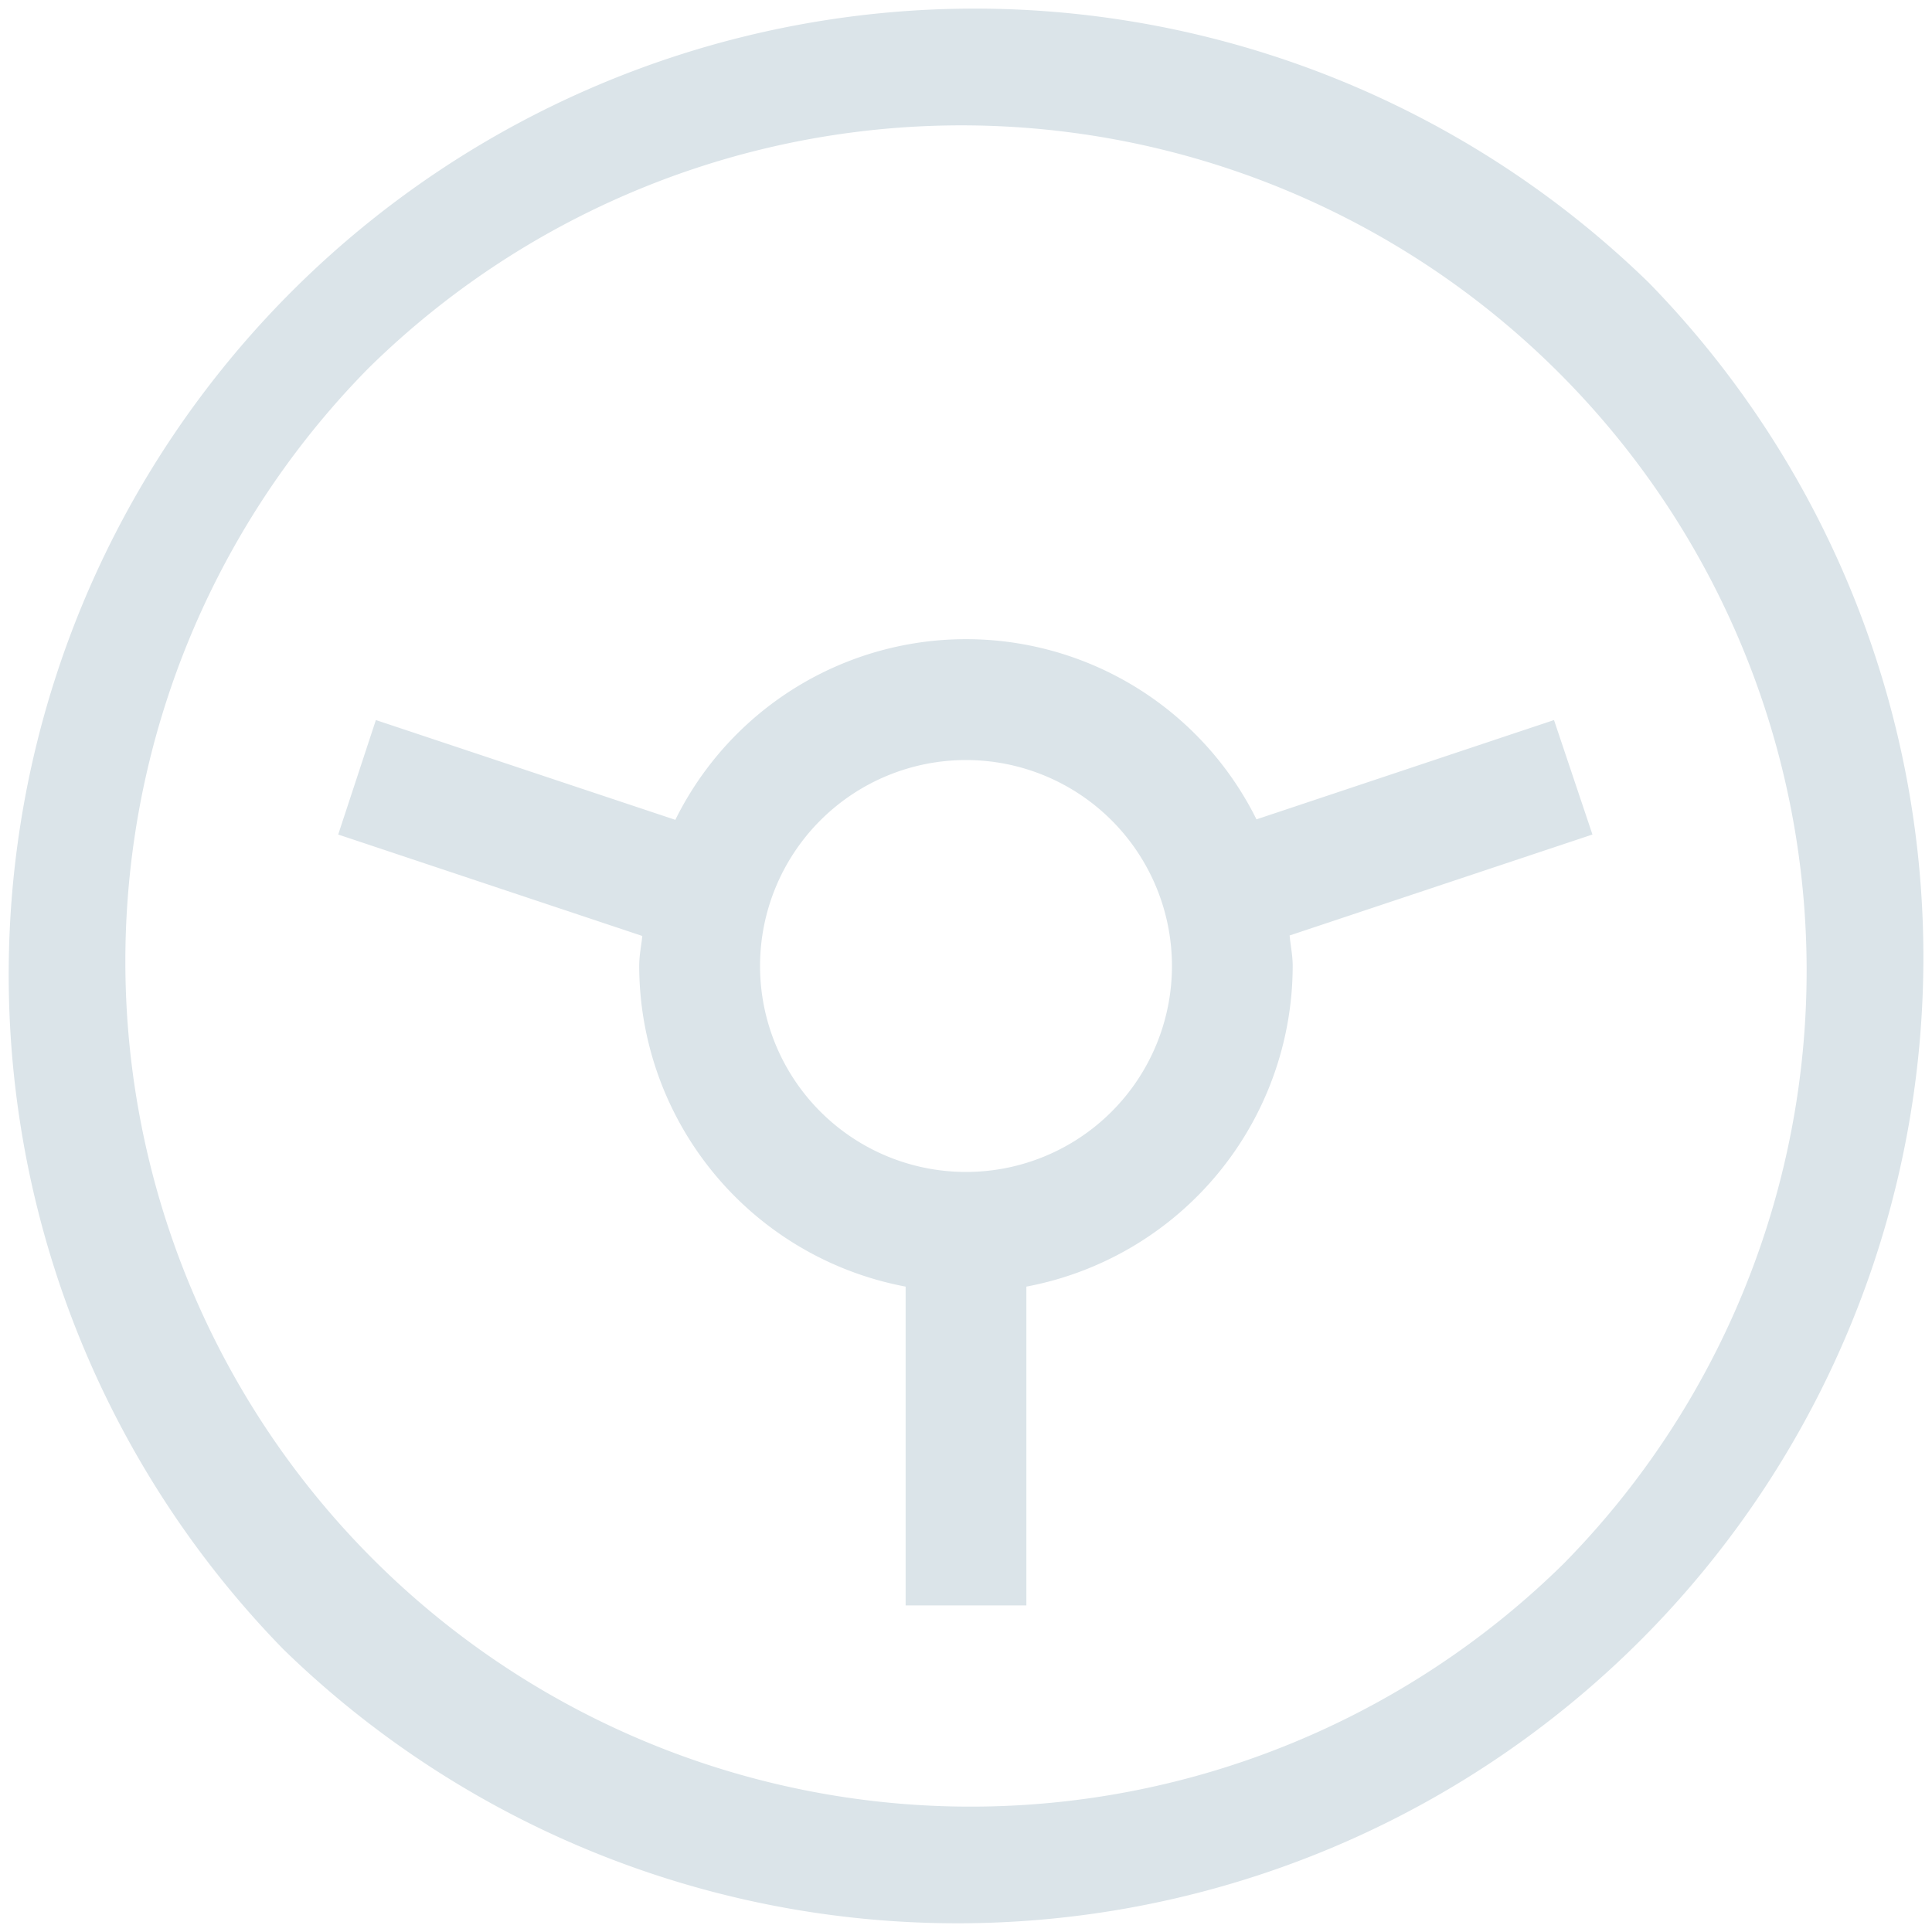
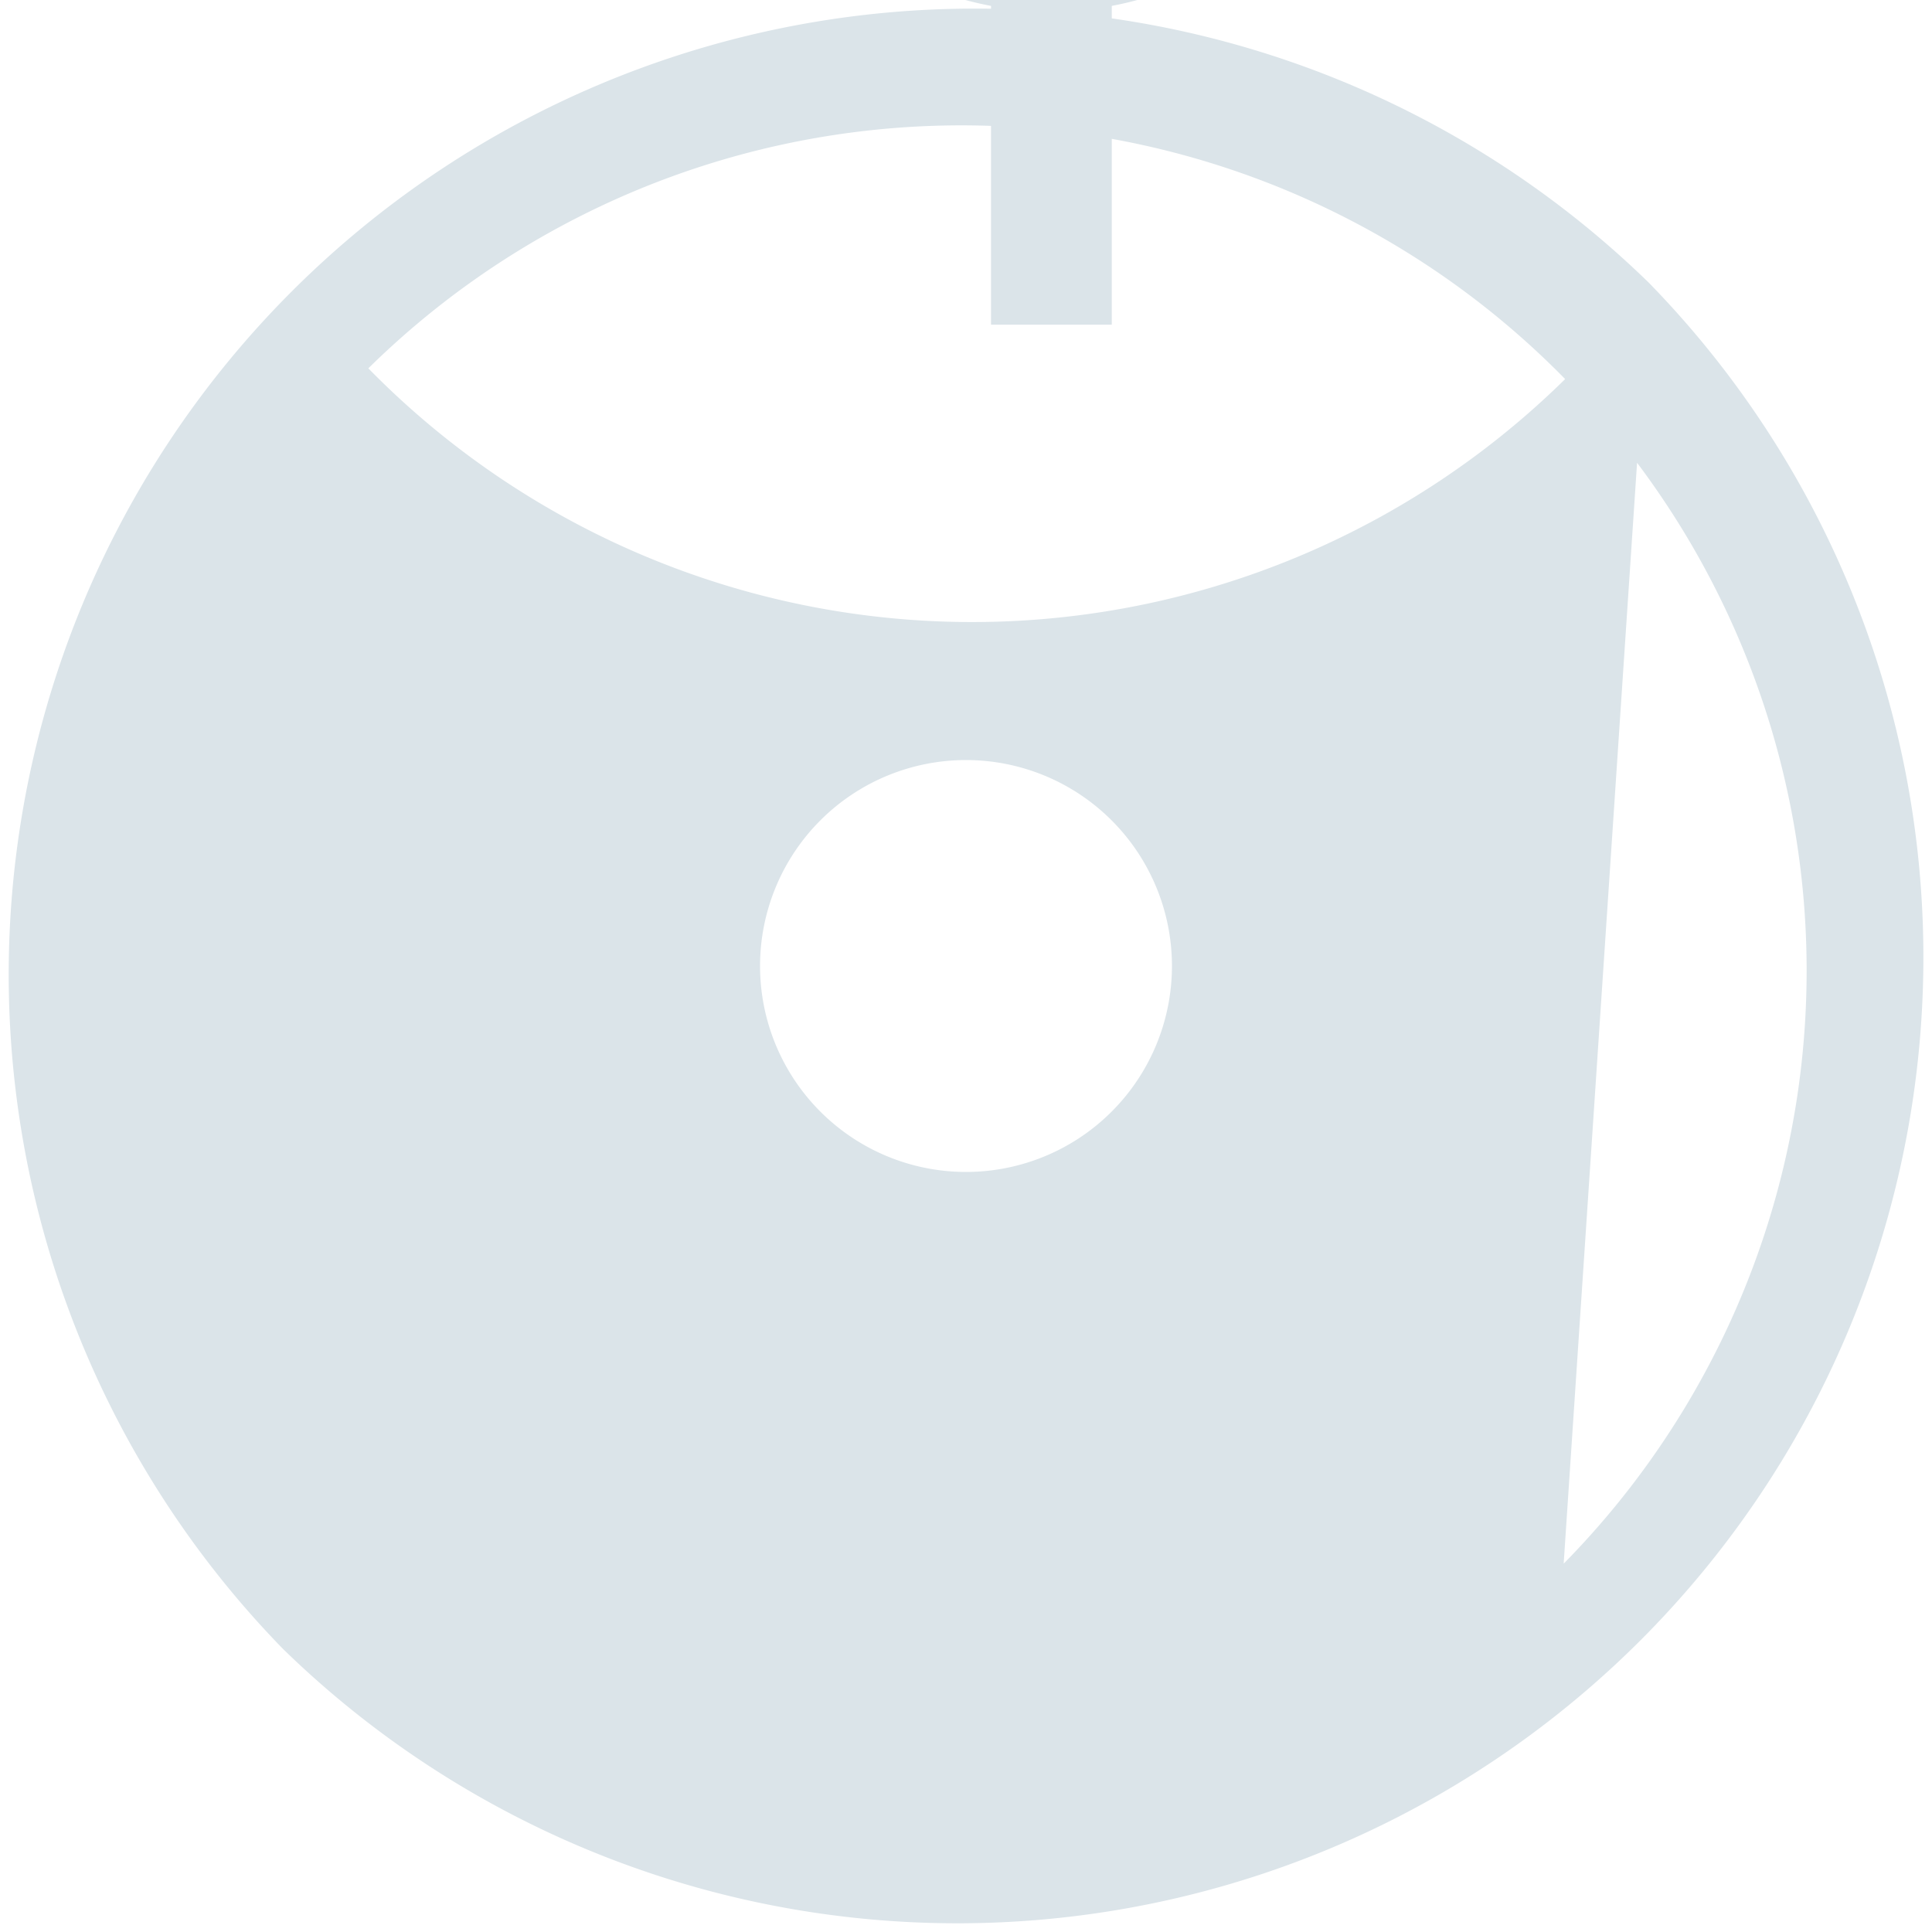
<svg xmlns="http://www.w3.org/2000/svg" rpl="" fill="#DBE4E9" height="20" icon-name="topic-cars-outline" viewBox="0 0 20 20" width="20">
-   <path d="M17.071 2.929A10 10 0 0 0 2.93 17.07 10 10 0 0 0 17.071 2.929Zm-.884 13.258A8.75 8.75 0 0 1 3.813 3.813a8.75 8.75 0 0 1 12.374 12.374Zm-.1-8.733-3.08 1.028a3.356 3.356 0 0 0-6.016.005l-3.1-1.033-.39 1.185 3.148 1.05c-.01.1-.032.2-.032.31a3.384 3.384 0 0 0 2.758 3.32v3.3h1.25v-3.3a3.383 3.383 0 0 0 2.757-3.32c0-.107-.022-.21-.032-.315l3.135-1.045-.398-1.185ZM10 12.132a2.132 2.132 0 1 1 0-4.264 2.132 2.132 0 0 1 0 4.264Z" />
+   <path d="M17.071 2.929A10 10 0 0 0 2.93 17.07 10 10 0 0 0 17.071 2.929ZA8.75 8.75 0 0 1 3.813 3.813a8.75 8.75 0 0 1 12.374 12.374Zm-.1-8.733-3.08 1.028a3.356 3.356 0 0 0-6.016.005l-3.1-1.033-.39 1.185 3.148 1.05c-.01.1-.032.2-.032.31a3.384 3.384 0 0 0 2.758 3.32v3.3h1.25v-3.3a3.383 3.383 0 0 0 2.757-3.32c0-.107-.022-.21-.032-.315l3.135-1.045-.398-1.185ZM10 12.132a2.132 2.132 0 1 1 0-4.264 2.132 2.132 0 0 1 0 4.264Z" />
</svg>